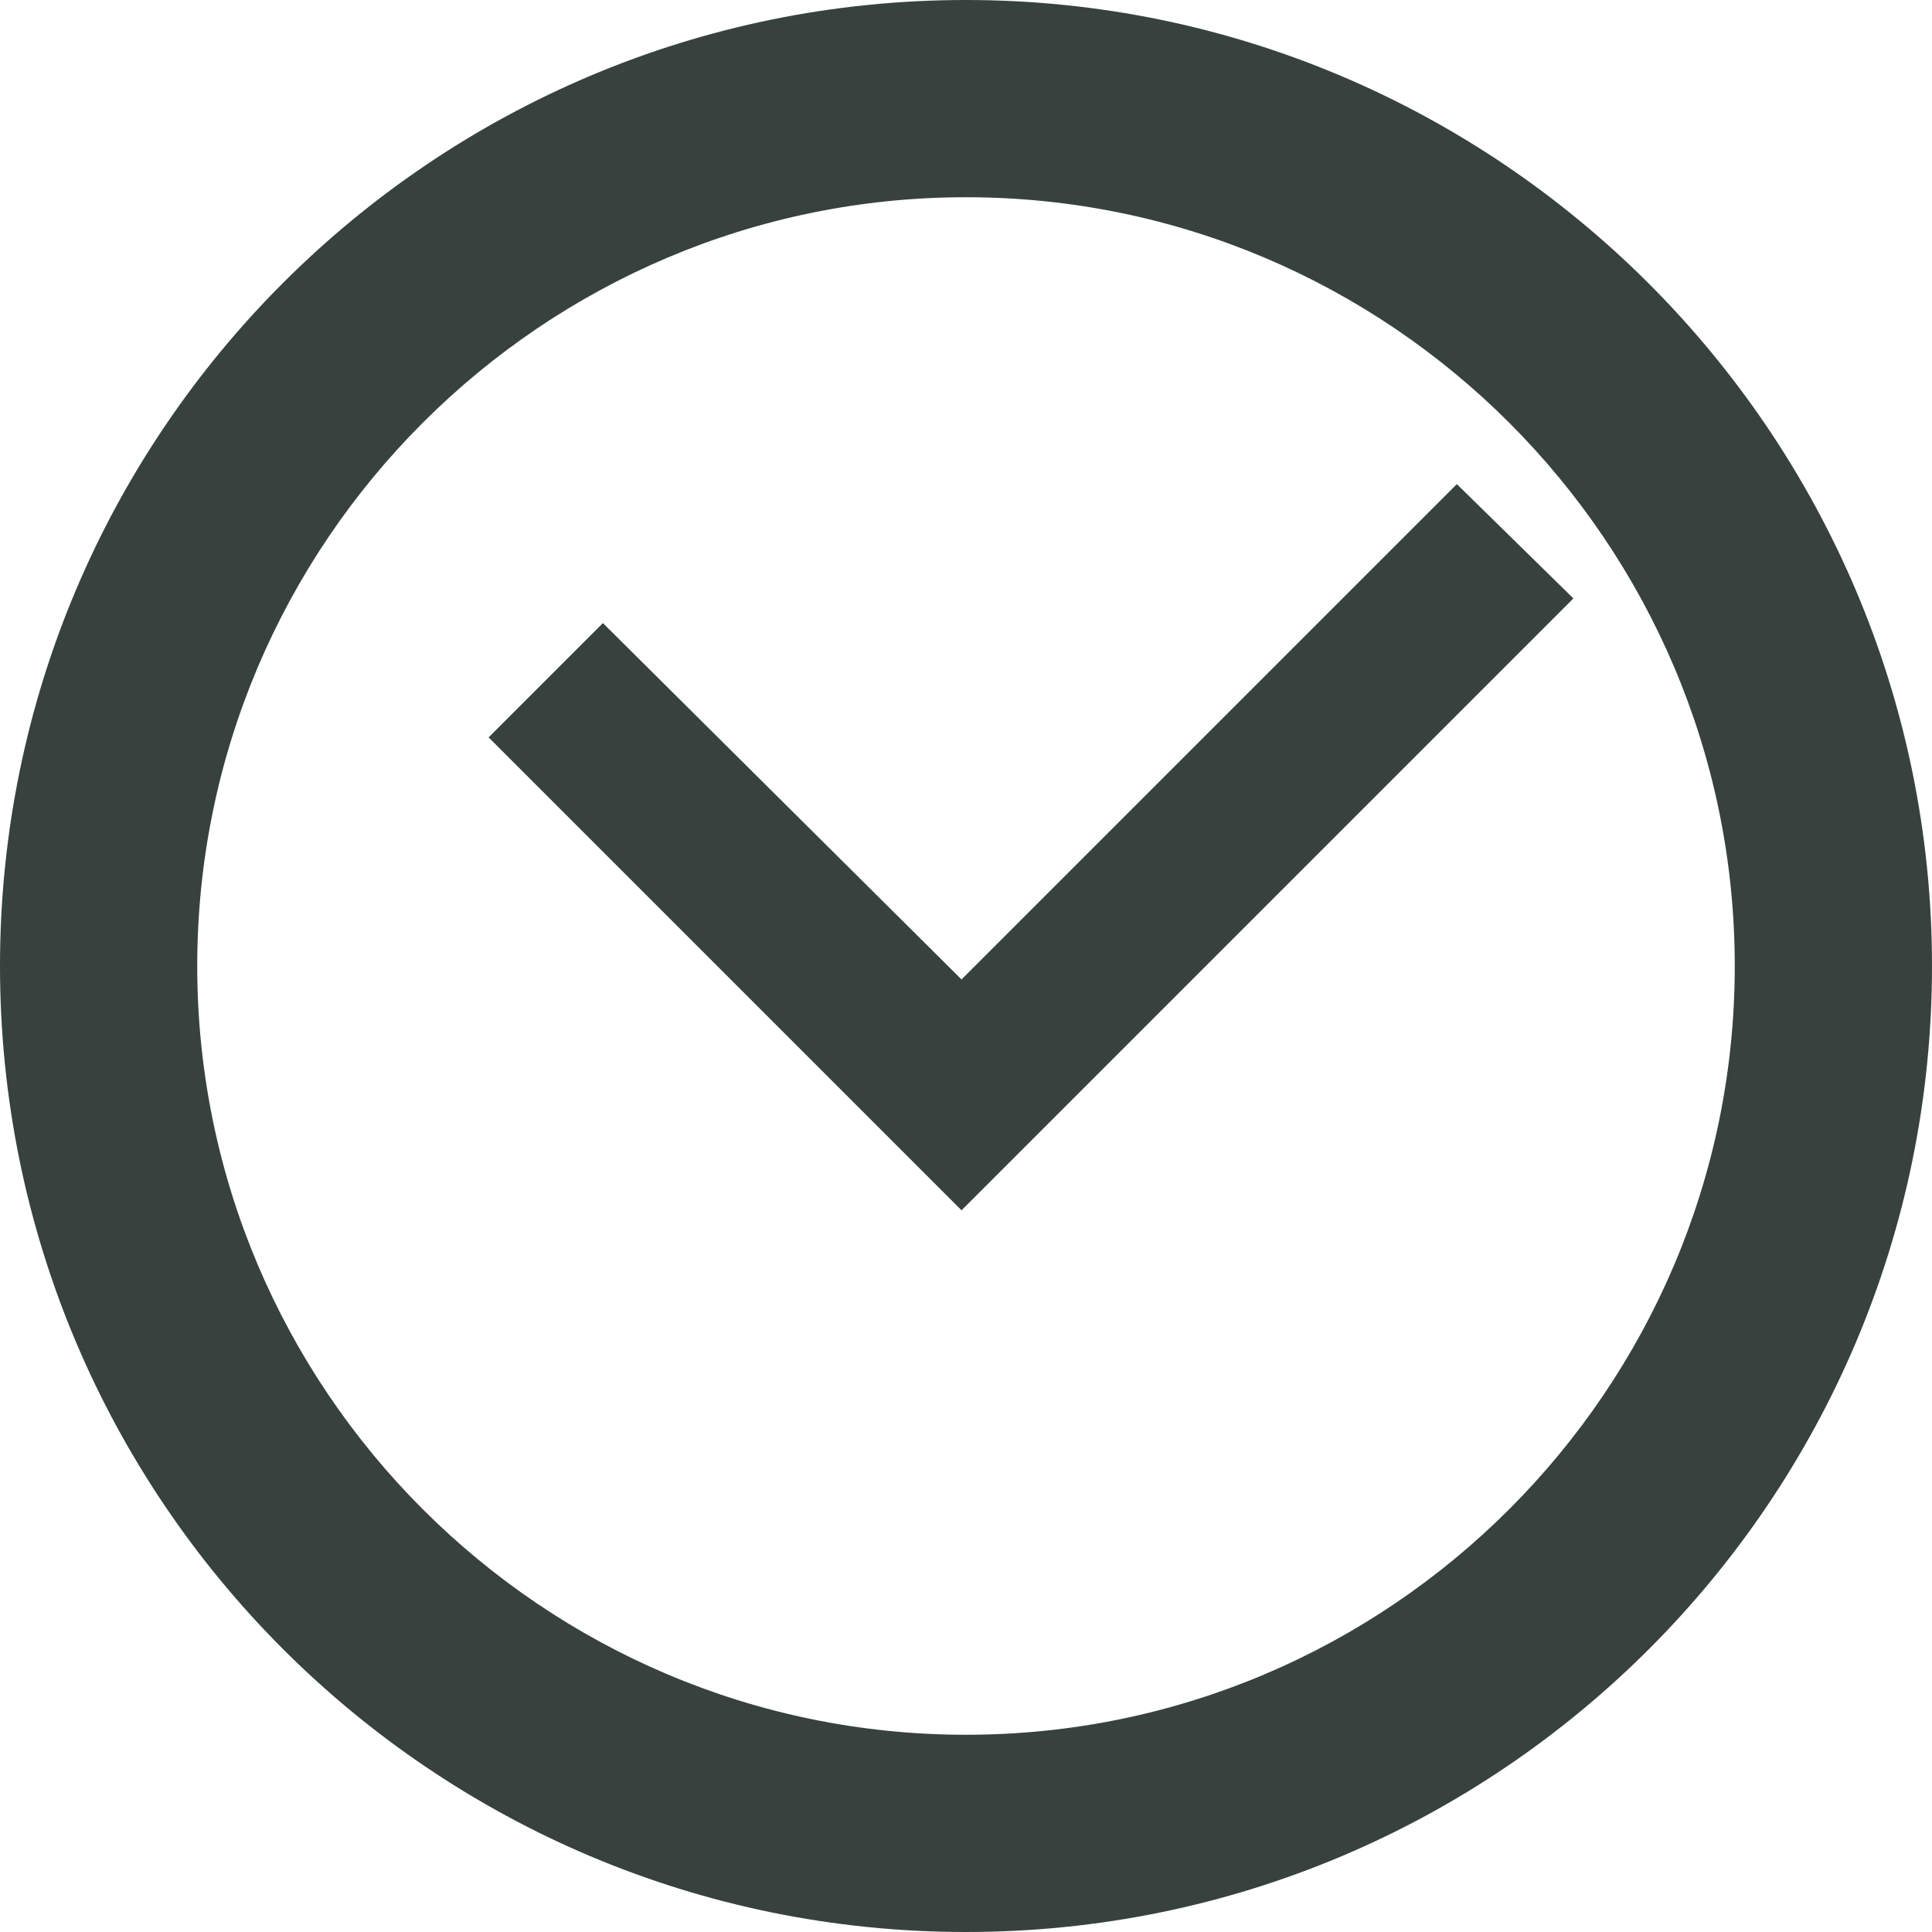
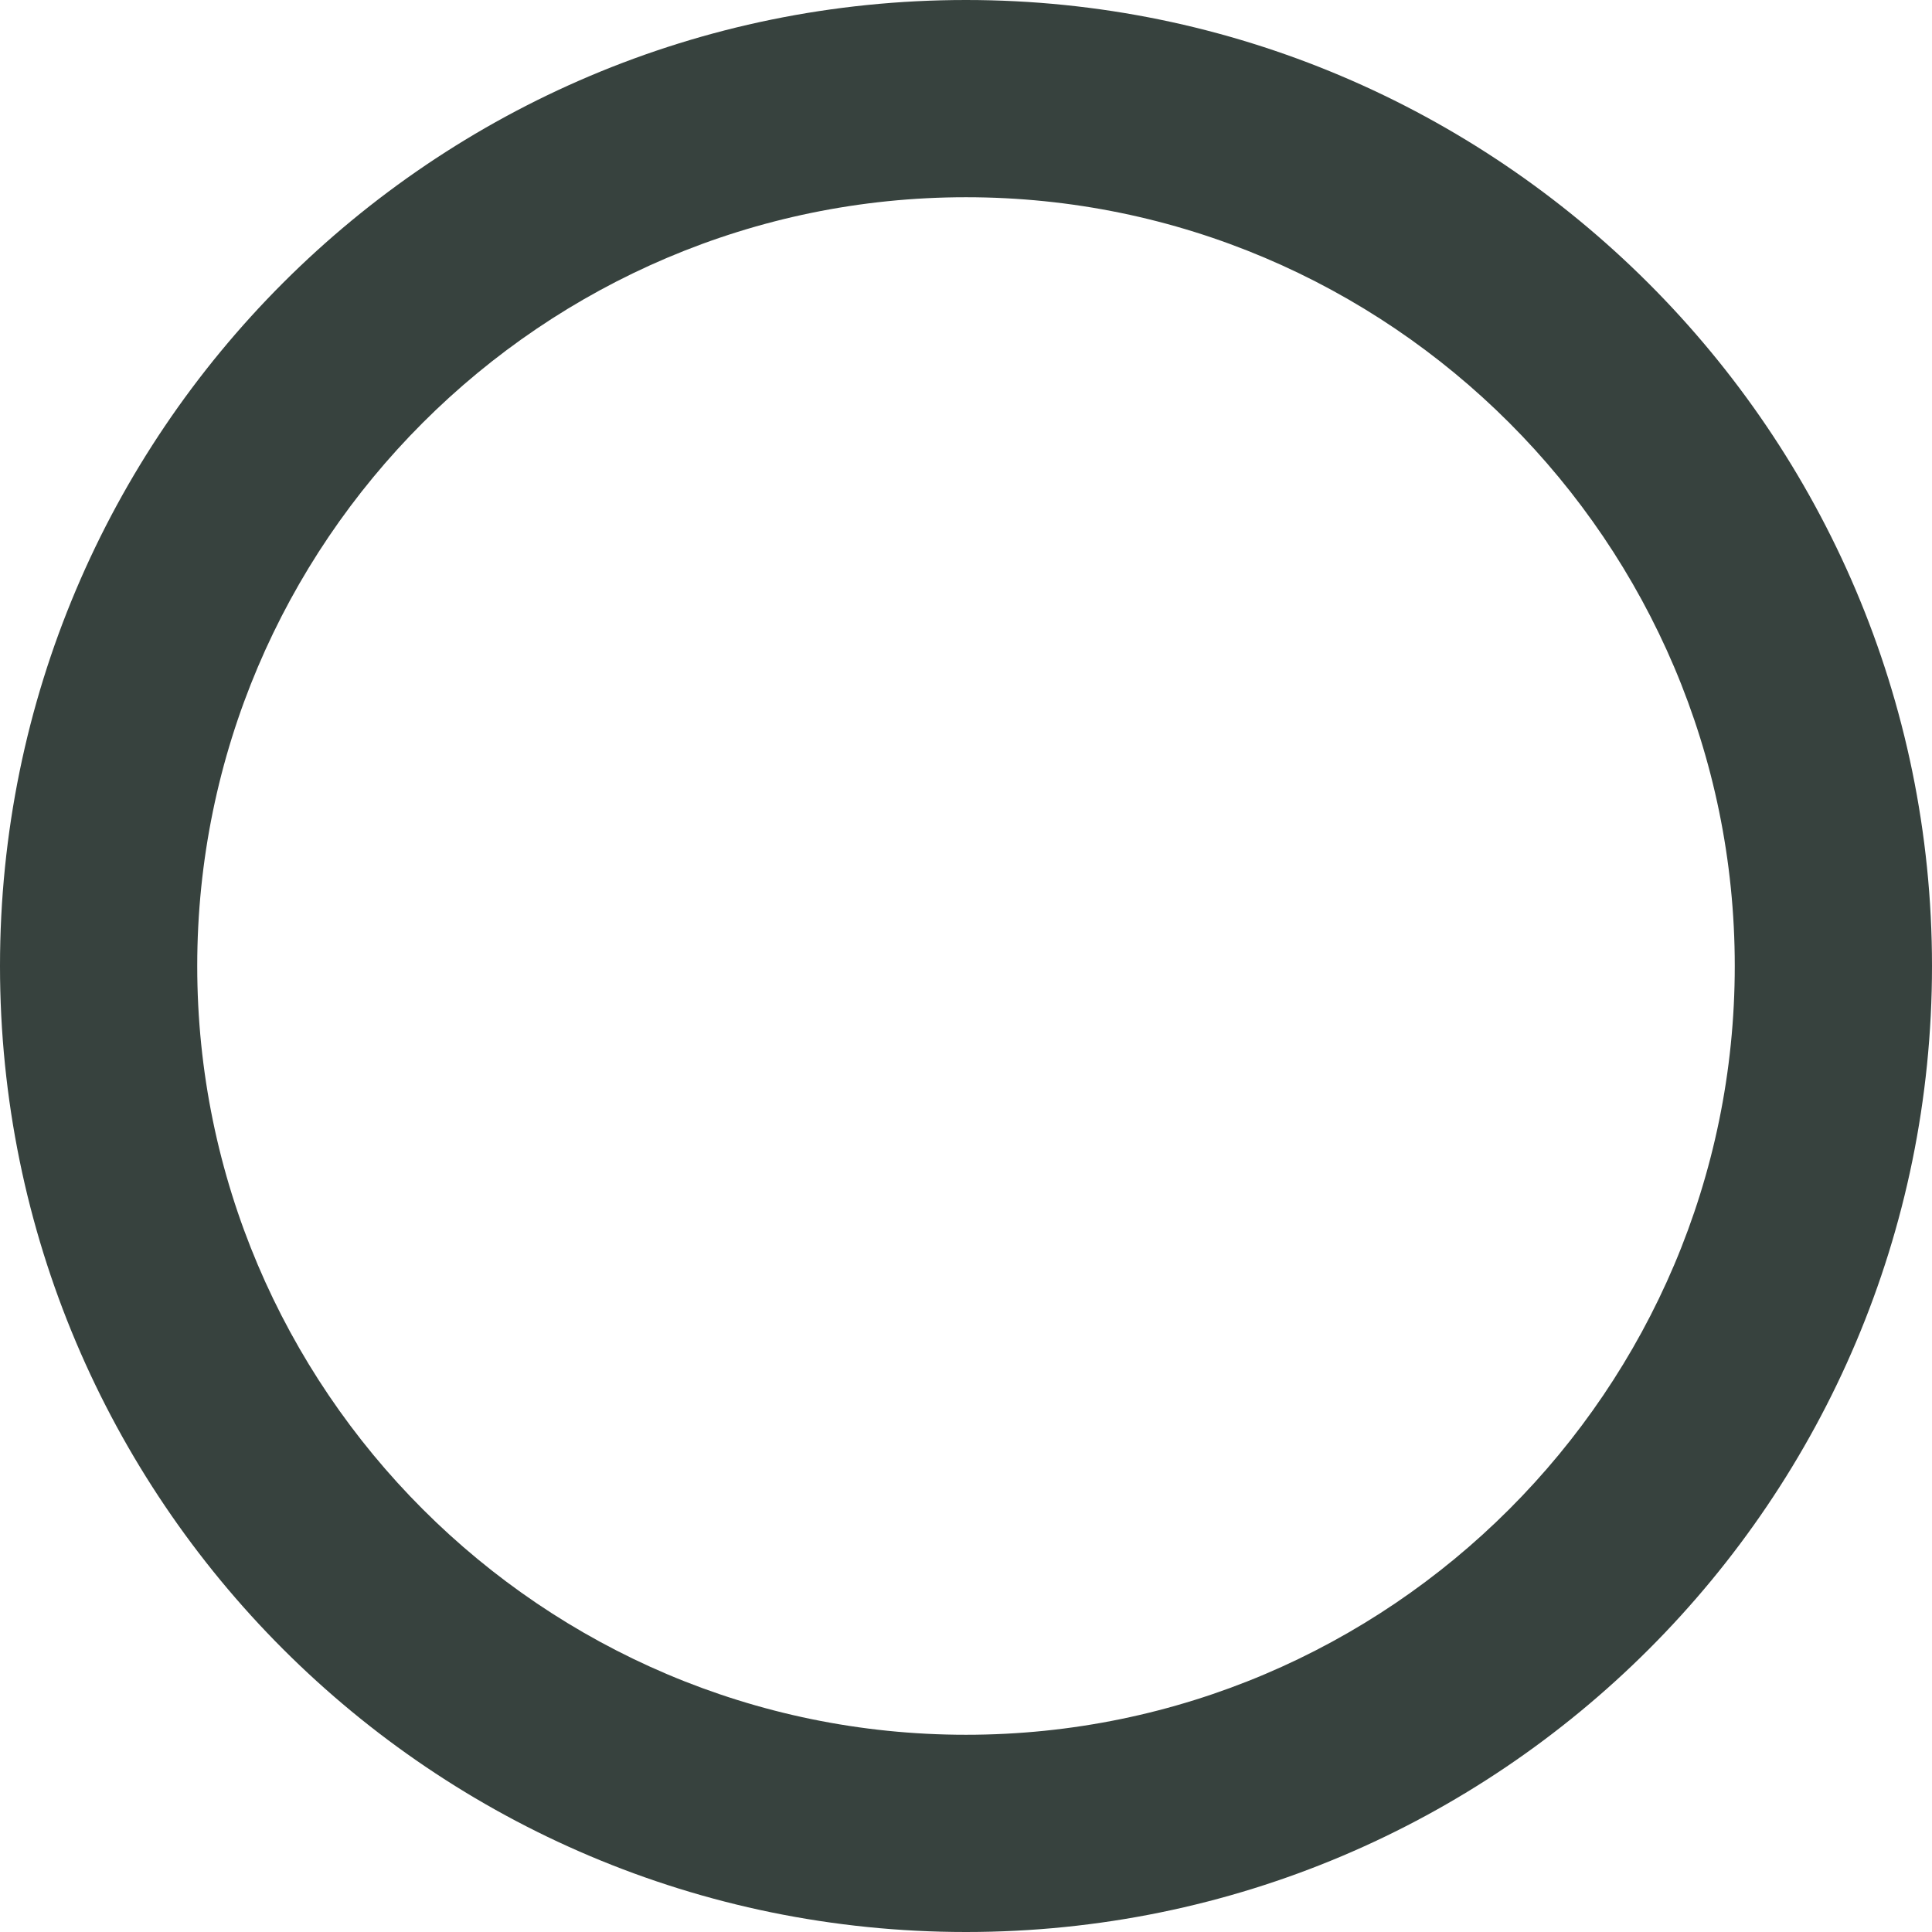
<svg xmlns="http://www.w3.org/2000/svg" id="_レイヤー_2" data-name="レイヤー 2" viewBox="0 0 8.62 8.62">
  <defs>
    <style>
      .cls-1 {
        fill: #37423e;
        stroke-width: 0px;
      }
    </style>
  </defs>
  <g id="_レイヤー_5" data-name="レイヤー 5">
    <g>
-       <polygon class="cls-1" points="4.29 4.37 2.69 2.78 2.18 3.29 4.29 5.4 7.02 2.67 6.5 2.16 4.29 4.37" />
      <path class="cls-1" d="m4.31,0C1.93,0,0,1.93,0,4.31s1.93,4.31,4.31,4.31,4.31-1.93,4.31-4.31S6.68,0,4.31,0Zm3.43,4.31c0,1.89-1.54,3.43-3.43,3.43S.88,6.2.88,4.31,2.42.88,4.31.88s3.43,1.54,3.43,3.43Z" />
    </g>
  </g>
</svg>